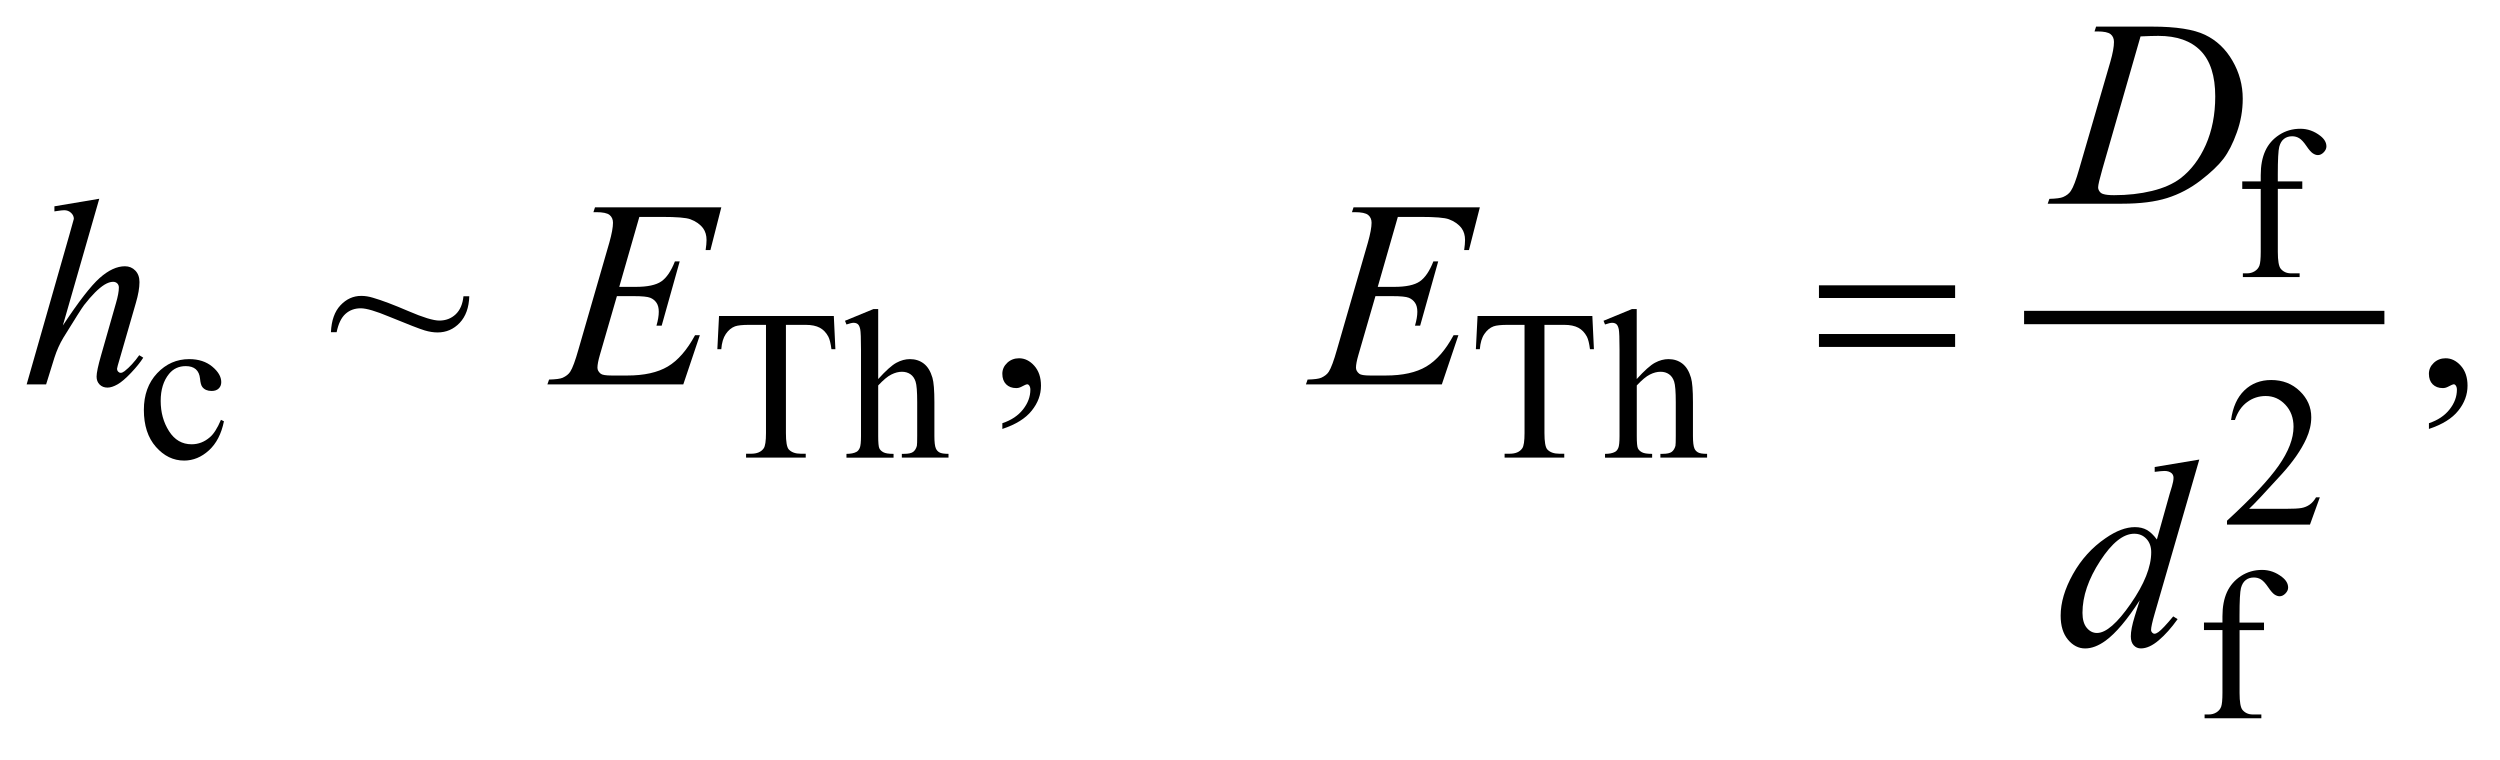
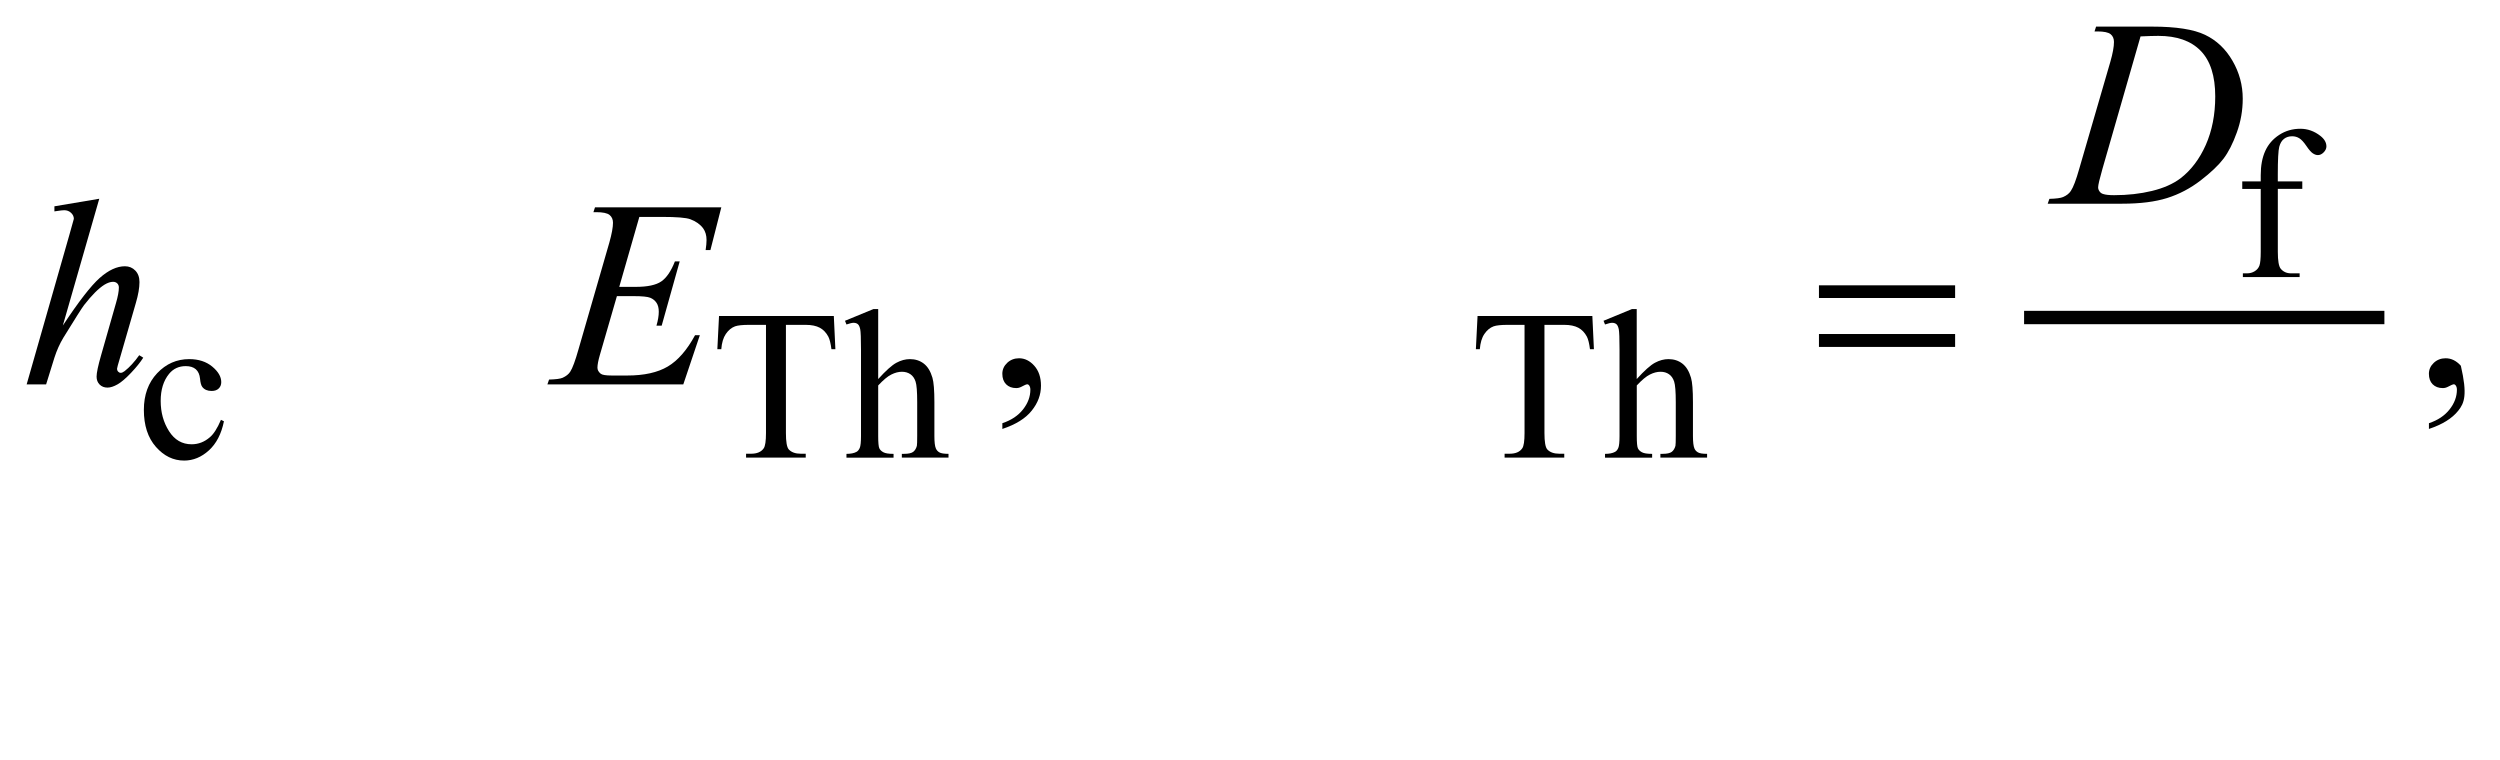
<svg xmlns="http://www.w3.org/2000/svg" stroke-dasharray="none" shape-rendering="auto" font-family="'Dialog'" text-rendering="auto" width="148" fill-opacity="1" color-interpolation="auto" color-rendering="auto" preserveAspectRatio="xMidYMid meet" font-size="12px" viewBox="0 0 148 45" fill="black" stroke="black" image-rendering="auto" stroke-miterlimit="10" stroke-linecap="square" stroke-linejoin="miter" font-style="normal" stroke-width="1" height="45" stroke-dashoffset="0" font-weight="normal" stroke-opacity="1">
  <defs id="genericDefs" />
  <g>
    <defs id="defs1">
      <clipPath clipPathUnits="userSpaceOnUse" id="clipPath1">
        <path d="M-1 -1 L92.688 -1 L92.688 26.979 L-1 26.979 L-1 -1 Z" />
      </clipPath>
      <clipPath clipPathUnits="userSpaceOnUse" id="clipPath2">
        <path d="M8.942 -1.44 L8.942 24.539 L100.631 24.539 L100.631 -1.44 Z" />
      </clipPath>
    </defs>
    <g stroke-width="0.502" transform="scale(1.576,1.576) translate(1,1) matrix(1,0,0,1,-8.942,1.44)">
      <line y2="9.487" fill="none" x1="84.225" clip-path="url(#clipPath2)" x2="97.257" y1="9.487" />
    </g>
    <g stroke-width="0.502" transform="matrix(1.576,0,0,1.576,-12.515,3.845)">
      <path d="M93.504 4.657 L93.504 7.019 C93.504 7.354 93.54 7.566 93.613 7.655 C93.709 7.77 93.838 7.828 94 7.828 L94.323 7.828 L94.323 7.969 L92.191 7.969 L92.191 7.828 L92.351 7.828 C92.455 7.828 92.549 7.802 92.635 7.749 C92.721 7.696 92.78 7.626 92.813 7.537 C92.845 7.448 92.862 7.275 92.862 7.019 L92.862 4.657 L92.168 4.657 L92.168 4.375 L92.862 4.375 L92.862 4.139 C92.862 3.781 92.919 3.477 93.033 3.228 C93.147 2.979 93.322 2.779 93.557 2.626 C93.792 2.473 94.056 2.397 94.35 2.397 C94.623 2.397 94.873 2.486 95.102 2.664 C95.253 2.782 95.329 2.914 95.329 3.06 C95.329 3.138 95.295 3.212 95.227 3.282 C95.159 3.352 95.086 3.386 95.009 3.386 C94.948 3.386 94.886 3.364 94.82 3.321 C94.754 3.278 94.673 3.185 94.577 3.043 C94.48 2.9 94.392 2.804 94.311 2.754 C94.231 2.704 94.141 2.679 94.042 2.679 C93.922 2.679 93.821 2.711 93.738 2.775 C93.654 2.839 93.594 2.939 93.558 3.073 C93.522 3.207 93.503 3.555 93.503 4.115 L93.503 4.374 L94.423 4.374 L94.423 4.656 L93.504 4.656 Z" stroke="none" clip-path="url(#clipPath2)" />
    </g>
    <g stroke-width="0.502" transform="matrix(1.576,0,0,1.576,-12.515,3.845)">
      <path d="M16.353 13.385 C16.257 13.859 16.068 14.223 15.788 14.478 C15.508 14.733 15.197 14.861 14.857 14.861 C14.452 14.861 14.098 14.689 13.797 14.346 C13.495 14.003 13.345 13.54 13.345 12.957 C13.345 12.392 13.512 11.933 13.845 11.579 C14.179 11.226 14.58 11.05 15.048 11.05 C15.399 11.05 15.687 11.144 15.913 11.33 C16.139 11.518 16.252 11.712 16.252 11.913 C16.252 12.013 16.22 12.093 16.156 12.154 C16.093 12.216 16.004 12.246 15.889 12.246 C15.736 12.246 15.62 12.197 15.542 12.098 C15.498 12.043 15.469 11.938 15.455 11.784 C15.44 11.63 15.388 11.513 15.297 11.431 C15.206 11.352 15.08 11.313 14.919 11.313 C14.659 11.313 14.45 11.41 14.292 11.603 C14.082 11.86 13.977 12.199 13.977 12.62 C13.977 13.05 14.081 13.428 14.29 13.756 C14.499 14.085 14.782 14.249 15.138 14.249 C15.393 14.249 15.621 14.161 15.824 13.985 C15.967 13.865 16.106 13.647 16.241 13.33 L16.353 13.385 Z" stroke="none" clip-path="url(#clipPath2)" />
    </g>
    <g stroke-width="0.502" transform="matrix(1.576,0,0,1.576,-12.515,3.845)">
      <path d="M39.262 9.429 L39.321 10.677 L39.173 10.677 C39.144 10.457 39.105 10.301 39.056 10.206 C38.975 10.054 38.868 9.942 38.735 9.871 C38.602 9.8 38.425 9.763 38.207 9.763 L37.463 9.763 L37.463 13.828 C37.463 14.155 37.498 14.359 37.568 14.44 C37.667 14.549 37.819 14.604 38.024 14.604 L38.207 14.604 L38.207 14.75 L35.966 14.75 L35.966 14.604 L36.153 14.604 C36.376 14.604 36.535 14.537 36.629 14.4 C36.686 14.317 36.714 14.126 36.714 13.828 L36.714 9.763 L36.079 9.763 C35.832 9.763 35.657 9.782 35.553 9.818 C35.418 9.868 35.302 9.964 35.206 10.105 C35.11 10.246 35.053 10.438 35.035 10.678 L34.887 10.678 L34.95 9.43 L39.262 9.43 Z" stroke="none" clip-path="url(#clipPath2)" />
    </g>
    <g stroke-width="0.502" transform="matrix(1.576,0,0,1.576,-12.515,3.845)">
      <path d="M40.929 9.17 L40.929 11.799 C41.218 11.481 41.446 11.276 41.615 11.186 C41.784 11.095 41.952 11.05 42.121 11.05 C42.324 11.05 42.498 11.107 42.643 11.219 C42.788 11.331 42.896 11.508 42.966 11.748 C43.015 11.916 43.04 12.222 43.04 12.666 L43.04 13.937 C43.04 14.165 43.058 14.321 43.095 14.404 C43.121 14.467 43.165 14.517 43.227 14.553 C43.29 14.59 43.404 14.608 43.57 14.608 L43.57 14.75 L41.817 14.75 L41.817 14.608 L41.899 14.608 C42.066 14.608 42.181 14.583 42.246 14.532 C42.311 14.481 42.356 14.406 42.382 14.306 C42.39 14.264 42.394 14.141 42.394 13.937 L42.394 12.666 C42.394 12.274 42.374 12.017 42.333 11.894 C42.293 11.771 42.229 11.679 42.14 11.618 C42.051 11.557 41.945 11.525 41.821 11.525 C41.694 11.525 41.561 11.559 41.424 11.628 C41.286 11.695 41.121 11.833 40.929 12.039 L40.929 13.938 C40.929 14.184 40.943 14.337 40.97 14.397 C40.997 14.458 41.048 14.508 41.122 14.548 C41.196 14.589 41.324 14.609 41.506 14.609 L41.506 14.751 L39.737 14.751 L39.737 14.609 C39.895 14.609 40.02 14.585 40.111 14.535 C40.163 14.509 40.204 14.459 40.236 14.386 C40.268 14.313 40.283 14.164 40.283 13.939 L40.283 10.686 C40.283 10.275 40.273 10.023 40.254 9.929 C40.234 9.835 40.205 9.771 40.164 9.737 C40.124 9.703 40.07 9.686 40.002 9.686 C39.948 9.686 39.859 9.707 39.737 9.749 L39.682 9.61 L40.75 9.17 L40.929 9.17 Z" stroke="none" clip-path="url(#clipPath2)" />
    </g>
    <g stroke-width="0.502" transform="matrix(1.576,0,0,1.576,-12.515,3.845)">
      <path d="M67.755 9.429 L67.814 10.677 L67.666 10.677 C67.638 10.457 67.599 10.301 67.55 10.206 C67.469 10.054 67.362 9.942 67.228 9.871 C67.094 9.8 66.918 9.763 66.701 9.763 L65.956 9.763 L65.956 13.828 C65.956 14.155 65.991 14.359 66.061 14.44 C66.16 14.549 66.312 14.604 66.517 14.604 L66.7 14.604 L66.7 14.75 L64.459 14.75 L64.459 14.604 L64.646 14.604 C64.87 14.604 65.029 14.537 65.122 14.4 C65.18 14.317 65.208 14.126 65.208 13.828 L65.208 9.763 L64.573 9.763 C64.326 9.763 64.15 9.782 64.047 9.818 C63.911 9.868 63.796 9.964 63.7 10.105 C63.603 10.246 63.547 10.438 63.528 10.678 L63.38 10.678 L63.443 9.43 L67.755 9.43 Z" stroke="none" clip-path="url(#clipPath2)" />
    </g>
    <g stroke-width="0.502" transform="matrix(1.576,0,0,1.576,-12.515,3.845)">
      <path d="M69.422 9.17 L69.422 11.799 C69.71 11.481 69.939 11.276 70.108 11.186 C70.277 11.095 70.446 11.05 70.615 11.05 C70.818 11.05 70.992 11.107 71.137 11.219 C71.282 11.331 71.39 11.508 71.46 11.748 C71.51 11.916 71.534 12.222 71.534 12.666 L71.534 13.937 C71.534 14.165 71.553 14.321 71.589 14.404 C71.614 14.467 71.659 14.517 71.722 14.553 C71.784 14.59 71.898 14.608 72.065 14.608 L72.065 14.75 L70.311 14.75 L70.311 14.608 L70.393 14.608 C70.559 14.608 70.674 14.583 70.74 14.532 C70.804 14.481 70.85 14.406 70.877 14.306 C70.885 14.264 70.889 14.141 70.889 13.937 L70.889 12.666 C70.889 12.274 70.868 12.017 70.828 11.894 C70.787 11.771 70.724 11.679 70.635 11.618 C70.547 11.556 70.441 11.525 70.316 11.525 C70.188 11.525 70.056 11.559 69.919 11.628 C69.781 11.695 69.616 11.833 69.424 12.039 L69.424 13.938 C69.424 14.184 69.438 14.337 69.465 14.397 C69.492 14.458 69.543 14.508 69.616 14.548 C69.69 14.589 69.818 14.609 70.001 14.609 L70.001 14.751 L68.231 14.751 L68.231 14.609 C68.389 14.609 68.514 14.585 68.605 14.535 C68.657 14.509 68.699 14.459 68.73 14.386 C68.761 14.313 68.776 14.164 68.776 13.939 L68.776 10.686 C68.776 10.275 68.766 10.023 68.748 9.929 C68.728 9.835 68.698 9.771 68.658 9.737 C68.617 9.703 68.563 9.686 68.496 9.686 C68.441 9.686 68.353 9.707 68.231 9.749 L68.175 9.61 L69.242 9.17 L69.422 9.17 Z" stroke="none" clip-path="url(#clipPath2)" />
    </g>
    <g stroke-width="0.502" transform="matrix(1.576,0,0,1.576,-12.515,3.845)">
-       <path d="M95.082 16.241 L94.712 17.265 L91.595 17.265 L91.595 17.12 C92.512 16.278 93.158 15.59 93.532 15.057 C93.906 14.523 94.094 14.036 94.094 13.593 C94.094 13.255 93.991 12.979 93.785 12.761 C93.58 12.544 93.335 12.436 93.049 12.436 C92.789 12.436 92.556 12.512 92.35 12.665 C92.143 12.817 91.991 13.042 91.892 13.338 L91.747 13.338 C91.812 12.854 91.979 12.483 92.248 12.224 C92.517 11.965 92.852 11.835 93.256 11.835 C93.685 11.835 94.042 11.974 94.329 12.251 C94.616 12.528 94.76 12.855 94.76 13.231 C94.76 13.501 94.697 13.77 94.573 14.04 C94.381 14.464 94.068 14.913 93.637 15.386 C92.99 16.098 92.586 16.527 92.425 16.673 L93.804 16.673 C94.085 16.673 94.282 16.663 94.395 16.642 C94.508 16.621 94.61 16.579 94.701 16.515 C94.792 16.451 94.872 16.36 94.939 16.242 L95.082 16.242 Z" stroke="none" clip-path="url(#clipPath2)" />
-     </g>
+       </g>
    <g stroke-width="0.502" transform="matrix(1.576,0,0,1.576,-12.515,3.845)">
-       <path d="M92.067 21.228 L92.067 23.59 C92.067 23.925 92.103 24.137 92.176 24.226 C92.272 24.34 92.401 24.398 92.562 24.398 L92.885 24.398 L92.885 24.54 L90.753 24.54 L90.753 24.398 L90.913 24.398 C91.017 24.398 91.111 24.373 91.197 24.32 C91.283 24.267 91.342 24.197 91.375 24.108 C91.407 24.019 91.424 23.846 91.424 23.59 L91.424 21.228 L90.73 21.228 L90.73 20.945 L91.424 20.945 L91.424 20.71 C91.424 20.352 91.481 20.049 91.595 19.8 C91.709 19.552 91.884 19.351 92.119 19.197 C92.354 19.045 92.618 18.968 92.912 18.968 C93.185 18.968 93.435 19.057 93.664 19.236 C93.815 19.353 93.891 19.485 93.891 19.632 C93.891 19.711 93.857 19.784 93.789 19.854 C93.721 19.924 93.648 19.958 93.571 19.958 C93.51 19.958 93.448 19.937 93.382 19.894 C93.316 19.85 93.235 19.757 93.139 19.615 C93.042 19.472 92.954 19.377 92.873 19.327 C92.793 19.277 92.703 19.253 92.604 19.253 C92.484 19.253 92.383 19.284 92.3 19.349 C92.216 19.413 92.156 19.512 92.12 19.647 C92.084 19.782 92.065 20.129 92.065 20.689 L92.065 20.948 L92.985 20.948 L92.985 21.231 L92.067 21.231 Z" stroke="none" clip-path="url(#clipPath2)" />
-     </g>
+       </g>
    <g stroke-width="0.502" transform="matrix(1.576,0,0,1.576,-12.515,3.845)">
-       <path d="M25.35 8.689 L25.569 8.689 C25.556 9.114 25.436 9.447 25.209 9.688 C24.981 9.928 24.704 10.048 24.376 10.048 C24.227 10.048 24.065 10.023 23.894 9.972 C23.722 9.922 23.277 9.749 22.559 9.455 C22.059 9.246 21.704 9.141 21.492 9.141 C21.265 9.141 21.073 9.211 20.917 9.352 C20.761 9.493 20.651 9.721 20.586 10.039 L20.372 10.039 C20.391 9.598 20.511 9.26 20.732 9.026 C20.953 8.792 21.212 8.675 21.511 8.675 C21.654 8.675 21.8 8.698 21.949 8.744 C22.287 8.842 22.731 9.01 23.282 9.247 C23.832 9.484 24.22 9.602 24.444 9.602 C24.688 9.602 24.892 9.523 25.058 9.367 C25.224 9.209 25.321 8.984 25.35 8.689 Z" stroke="none" clip-path="url(#clipPath2)" />
-     </g>
+       </g>
    <g stroke-width="0.502" transform="matrix(1.576,0,0,1.576,-12.515,3.845)">
      <path d="M45.593 13.673 L45.593 13.457 C45.927 13.346 46.187 13.173 46.37 12.939 C46.554 12.705 46.645 12.458 46.645 12.196 C46.645 12.133 46.63 12.082 46.601 12.039 C46.578 12.01 46.556 11.995 46.533 11.995 C46.497 11.995 46.419 12.027 46.299 12.093 C46.24 12.123 46.179 12.138 46.114 12.138 C45.955 12.138 45.828 12.09 45.734 11.995 C45.64 11.9 45.592 11.769 45.592 11.602 C45.592 11.442 45.653 11.305 45.775 11.19 C45.897 11.076 46.045 11.018 46.221 11.018 C46.435 11.018 46.626 11.113 46.793 11.3 C46.96 11.488 47.044 11.738 47.044 12.048 C47.044 12.385 46.928 12.698 46.695 12.987 C46.464 13.278 46.096 13.506 45.593 13.673 Z" stroke="none" clip-path="url(#clipPath2)" />
    </g>
    <g stroke-width="0.502" transform="matrix(1.576,0,0,1.576,-12.515,3.845)">
-       <path d="M99.18 13.673 L99.18 13.457 C99.514 13.346 99.773 13.173 99.956 12.939 C100.14 12.705 100.231 12.458 100.231 12.196 C100.231 12.133 100.216 12.082 100.187 12.039 C100.165 12.01 100.142 11.995 100.12 11.995 C100.084 11.995 100.006 12.027 99.886 12.093 C99.827 12.123 99.766 12.138 99.701 12.138 C99.542 12.138 99.415 12.09 99.32 11.995 C99.226 11.9 99.179 11.769 99.179 11.602 C99.179 11.442 99.24 11.305 99.362 11.19 C99.484 11.076 99.633 11.018 99.807 11.018 C100.022 11.018 100.212 11.113 100.379 11.3 C100.547 11.488 100.63 11.738 100.63 12.048 C100.63 12.385 100.514 12.698 100.282 12.987 C100.051 13.278 99.683 13.506 99.18 13.673 Z" stroke="none" clip-path="url(#clipPath2)" />
+       <path d="M99.18 13.673 L99.18 13.457 C99.514 13.346 99.773 13.173 99.956 12.939 C100.14 12.705 100.231 12.458 100.231 12.196 C100.231 12.133 100.216 12.082 100.187 12.039 C100.165 12.01 100.142 11.995 100.12 11.995 C100.084 11.995 100.006 12.027 99.886 12.093 C99.827 12.123 99.766 12.138 99.701 12.138 C99.542 12.138 99.415 12.09 99.32 11.995 C99.226 11.9 99.179 11.769 99.179 11.602 C99.179 11.442 99.24 11.305 99.362 11.19 C99.484 11.076 99.633 11.018 99.807 11.018 C100.022 11.018 100.212 11.113 100.379 11.3 C100.63 12.385 100.514 12.698 100.282 12.987 C100.051 13.278 99.683 13.506 99.18 13.673 Z" stroke="none" clip-path="url(#clipPath2)" />
    </g>
    <g stroke-width="0.502" transform="matrix(1.576,0,0,1.576,-12.515,3.845)">
      <path d="M86.619 -1.259 L86.677 -1.44 L88.786 -1.44 C89.68 -1.44 90.342 -1.337 90.771 -1.131 C91.202 -0.925 91.545 -0.6 91.801 -0.157 C92.058 0.286 92.186 0.761 92.186 1.268 C92.186 1.703 92.113 2.125 91.964 2.536 C91.817 2.947 91.65 3.275 91.463 3.522 C91.275 3.769 90.989 4.042 90.603 4.339 C90.217 4.636 89.797 4.857 89.346 4.999 C88.895 5.141 88.331 5.212 87.656 5.212 L84.86 5.212 L84.923 5.03 C85.179 5.023 85.352 5 85.439 4.961 C85.569 4.905 85.665 4.83 85.727 4.735 C85.821 4.597 85.926 4.321 86.043 3.906 L87.212 -0.116 C87.303 -0.433 87.349 -0.682 87.349 -0.862 C87.349 -0.989 87.307 -1.088 87.222 -1.156 C87.138 -1.224 86.972 -1.259 86.725 -1.259 L86.619 -1.259 ZM88.347 -1.072 L86.915 3.907 C86.808 4.28 86.754 4.511 86.754 4.598 C86.754 4.651 86.772 4.701 86.806 4.75 C86.84 4.799 86.886 4.832 86.945 4.848 C87.029 4.877 87.166 4.892 87.354 4.892 C87.864 4.892 88.337 4.839 88.774 4.733 C89.211 4.627 89.569 4.469 89.848 4.259 C90.244 3.955 90.561 3.536 90.798 3.004 C91.034 2.471 91.153 1.864 91.153 1.184 C91.153 0.415 90.971 -0.156 90.607 -0.53 C90.244 -0.905 89.712 -1.092 89.014 -1.092 C88.843 -1.092 88.621 -1.085 88.347 -1.072 Z" stroke="none" clip-path="url(#clipPath2)" />
    </g>
    <g stroke-width="0.502" transform="matrix(1.576,0,0,1.576,-12.515,3.845)">
      <path d="M11.67 5.026 L10.301 9.789 C10.892 8.893 11.353 8.298 11.684 8.003 C12.016 7.709 12.332 7.562 12.634 7.562 C12.79 7.562 12.92 7.616 13.024 7.724 C13.128 7.832 13.18 7.975 13.18 8.156 C13.18 8.371 13.135 8.633 13.044 8.941 L12.45 10.996 C12.375 11.245 12.338 11.382 12.338 11.408 C12.338 11.454 12.352 11.492 12.38 11.521 C12.407 11.55 12.439 11.565 12.475 11.565 C12.517 11.565 12.566 11.544 12.621 11.502 C12.806 11.357 12.99 11.158 13.171 10.903 L13.322 10.996 C13.212 11.17 13.058 11.36 12.862 11.567 C12.665 11.775 12.496 11.919 12.355 11.999 C12.214 12.079 12.088 12.12 11.978 12.12 C11.858 12.12 11.759 12.081 11.683 12.005 C11.607 11.928 11.569 11.829 11.569 11.708 C11.569 11.563 11.626 11.296 11.739 10.903 L12.299 8.941 C12.37 8.695 12.406 8.503 12.406 8.362 C12.406 8.297 12.385 8.244 12.345 8.205 C12.305 8.166 12.252 8.146 12.187 8.146 C12.093 8.146 11.985 8.182 11.865 8.254 C11.644 8.392 11.389 8.647 11.1 9.019 C11.022 9.121 10.762 9.529 10.321 10.246 C10.184 10.475 10.072 10.725 9.985 10.996 L9.673 12 L8.942 12 L10.545 6.389 L10.715 5.781 C10.715 5.696 10.68 5.621 10.61 5.555 C10.54 5.489 10.455 5.457 10.354 5.457 C10.296 5.457 10.207 5.467 10.086 5.486 L9.985 5.501 L9.985 5.31 L11.67 5.026 Z" stroke="none" clip-path="url(#clipPath2)" />
    </g>
    <g stroke-width="0.502" transform="matrix(1.576,0,0,1.576,-12.515,3.845)">
      <path d="M31.957 5.707 L31.202 8.336 L31.821 8.336 C32.263 8.336 32.583 8.268 32.781 8.132 C32.979 7.996 33.15 7.745 33.293 7.379 L33.473 7.379 L32.796 9.793 L32.6 9.793 C32.659 9.59 32.687 9.417 32.687 9.273 C32.687 9.132 32.659 9.02 32.602 8.935 C32.545 8.85 32.467 8.787 32.368 8.746 C32.269 8.705 32.06 8.684 31.742 8.684 L31.114 8.684 L30.476 10.887 C30.414 11.1 30.383 11.261 30.383 11.372 C30.383 11.457 30.424 11.532 30.505 11.598 C30.56 11.644 30.698 11.666 30.919 11.666 L31.503 11.666 C32.136 11.666 32.644 11.554 33.025 11.328 C33.406 11.102 33.748 10.71 34.05 10.151 L34.23 10.151 L33.608 12 L28.503 12 L28.566 11.818 C28.819 11.811 28.99 11.789 29.077 11.75 C29.207 11.691 29.301 11.616 29.36 11.524 C29.448 11.39 29.551 11.109 29.672 10.68 L30.831 6.668 C30.922 6.344 30.967 6.097 30.967 5.927 C30.967 5.803 30.924 5.705 30.838 5.635 C30.752 5.565 30.584 5.53 30.334 5.53 L30.232 5.53 L30.291 5.349 L35.036 5.349 L34.627 6.953 L34.447 6.953 C34.47 6.803 34.481 6.677 34.481 6.576 C34.481 6.403 34.439 6.257 34.355 6.139 C34.244 5.989 34.084 5.874 33.873 5.796 C33.717 5.737 33.358 5.708 32.796 5.708 L31.957 5.708 Z" stroke="none" clip-path="url(#clipPath2)" />
    </g>
    <g stroke-width="0.502" transform="matrix(1.576,0,0,1.576,-12.515,3.845)">
-       <path d="M60.449 5.707 L59.694 8.336 L60.313 8.336 C60.754 8.336 61.075 8.268 61.272 8.132 C61.47 7.996 61.641 7.745 61.784 7.379 L61.965 7.379 L61.287 9.793 L61.093 9.793 C61.152 9.59 61.181 9.417 61.181 9.273 C61.181 9.132 61.153 9.02 61.095 8.935 C61.038 8.85 60.96 8.787 60.862 8.746 C60.762 8.705 60.554 8.684 60.236 8.684 L59.607 8.684 L58.969 10.887 C58.907 11.1 58.876 11.261 58.876 11.372 C58.876 11.457 58.917 11.532 58.998 11.598 C59.053 11.644 59.191 11.666 59.412 11.666 L59.996 11.666 C60.63 11.666 61.138 11.554 61.518 11.328 C61.9 11.102 62.242 10.71 62.543 10.151 L62.724 10.151 L62.101 12 L56.996 12 L57.059 11.818 C57.313 11.811 57.483 11.789 57.571 11.75 C57.701 11.691 57.796 11.616 57.854 11.524 C57.941 11.39 58.045 11.109 58.166 10.68 L59.325 6.668 C59.416 6.344 59.462 6.097 59.462 5.927 C59.462 5.803 59.419 5.705 59.333 5.635 C59.246 5.565 59.078 5.53 58.828 5.53 L58.725 5.53 L58.784 5.349 L63.529 5.349 L63.12 6.953 L62.94 6.953 C62.962 6.803 62.973 6.677 62.973 6.576 C62.973 6.403 62.931 6.257 62.847 6.139 C62.737 5.989 62.576 5.874 62.365 5.796 C62.209 5.737 61.85 5.708 61.288 5.708 L60.449 5.708 Z" stroke="none" clip-path="url(#clipPath2)" />
-     </g>
+       </g>
    <g stroke-width="0.502" transform="matrix(1.576,0,0,1.576,-12.515,3.845)">
-       <path d="M90.554 14.823 L88.878 20.611 C88.787 20.924 88.742 21.131 88.742 21.228 C88.742 21.261 88.756 21.292 88.783 21.322 C88.81 21.352 88.839 21.366 88.868 21.366 C88.91 21.366 88.961 21.345 89.019 21.303 C89.129 21.224 89.315 21.028 89.575 20.714 L89.74 20.817 C89.507 21.144 89.27 21.41 89.031 21.612 C88.793 21.815 88.569 21.917 88.361 21.917 C88.251 21.917 88.16 21.877 88.089 21.799 C88.018 21.721 87.982 21.61 87.982 21.465 C87.982 21.279 88.031 21.028 88.128 20.715 L88.318 20.107 C87.846 20.839 87.418 21.346 87.032 21.628 C86.765 21.821 86.511 21.918 86.266 21.918 C86.02 21.918 85.804 21.808 85.62 21.587 C85.436 21.365 85.346 21.066 85.346 20.687 C85.346 20.2 85.499 19.68 85.808 19.127 C86.117 18.574 86.525 18.124 87.032 17.777 C87.431 17.5 87.798 17.361 88.133 17.361 C88.309 17.361 88.459 17.396 88.586 17.468 C88.713 17.54 88.838 17.659 88.961 17.826 L89.439 16.119 C89.474 15.998 89.503 15.901 89.527 15.829 C89.566 15.699 89.586 15.591 89.586 15.506 C89.586 15.438 89.562 15.38 89.513 15.334 C89.445 15.278 89.357 15.251 89.249 15.251 C89.175 15.251 89.051 15.263 88.879 15.285 L88.879 15.103 L90.554 14.823 ZM88.748 18.305 C88.748 18.096 88.687 17.927 88.567 17.8 C88.447 17.672 88.295 17.609 88.109 17.609 C87.7 17.609 87.274 17.949 86.831 18.629 C86.388 19.31 86.166 19.96 86.166 20.581 C86.166 20.827 86.22 21.014 86.326 21.143 C86.433 21.273 86.561 21.337 86.711 21.337 C87.049 21.337 87.473 20.969 87.982 20.233 C88.492 19.496 88.748 18.854 88.748 18.305 Z" stroke="none" clip-path="url(#clipPath2)" />
-     </g>
+       </g>
    <g stroke-width="0.502" transform="matrix(1.576,0,0,1.576,-12.515,3.845)">
      <path d="M76.267 8.278 L81.382 8.278 L81.382 8.754 L76.267 8.754 L76.267 8.278 ZM76.267 10.107 L81.382 10.107 L81.382 10.592 L76.267 10.592 L76.267 10.107 Z" stroke="none" clip-path="url(#clipPath2)" />
    </g>
  </g>
</svg>